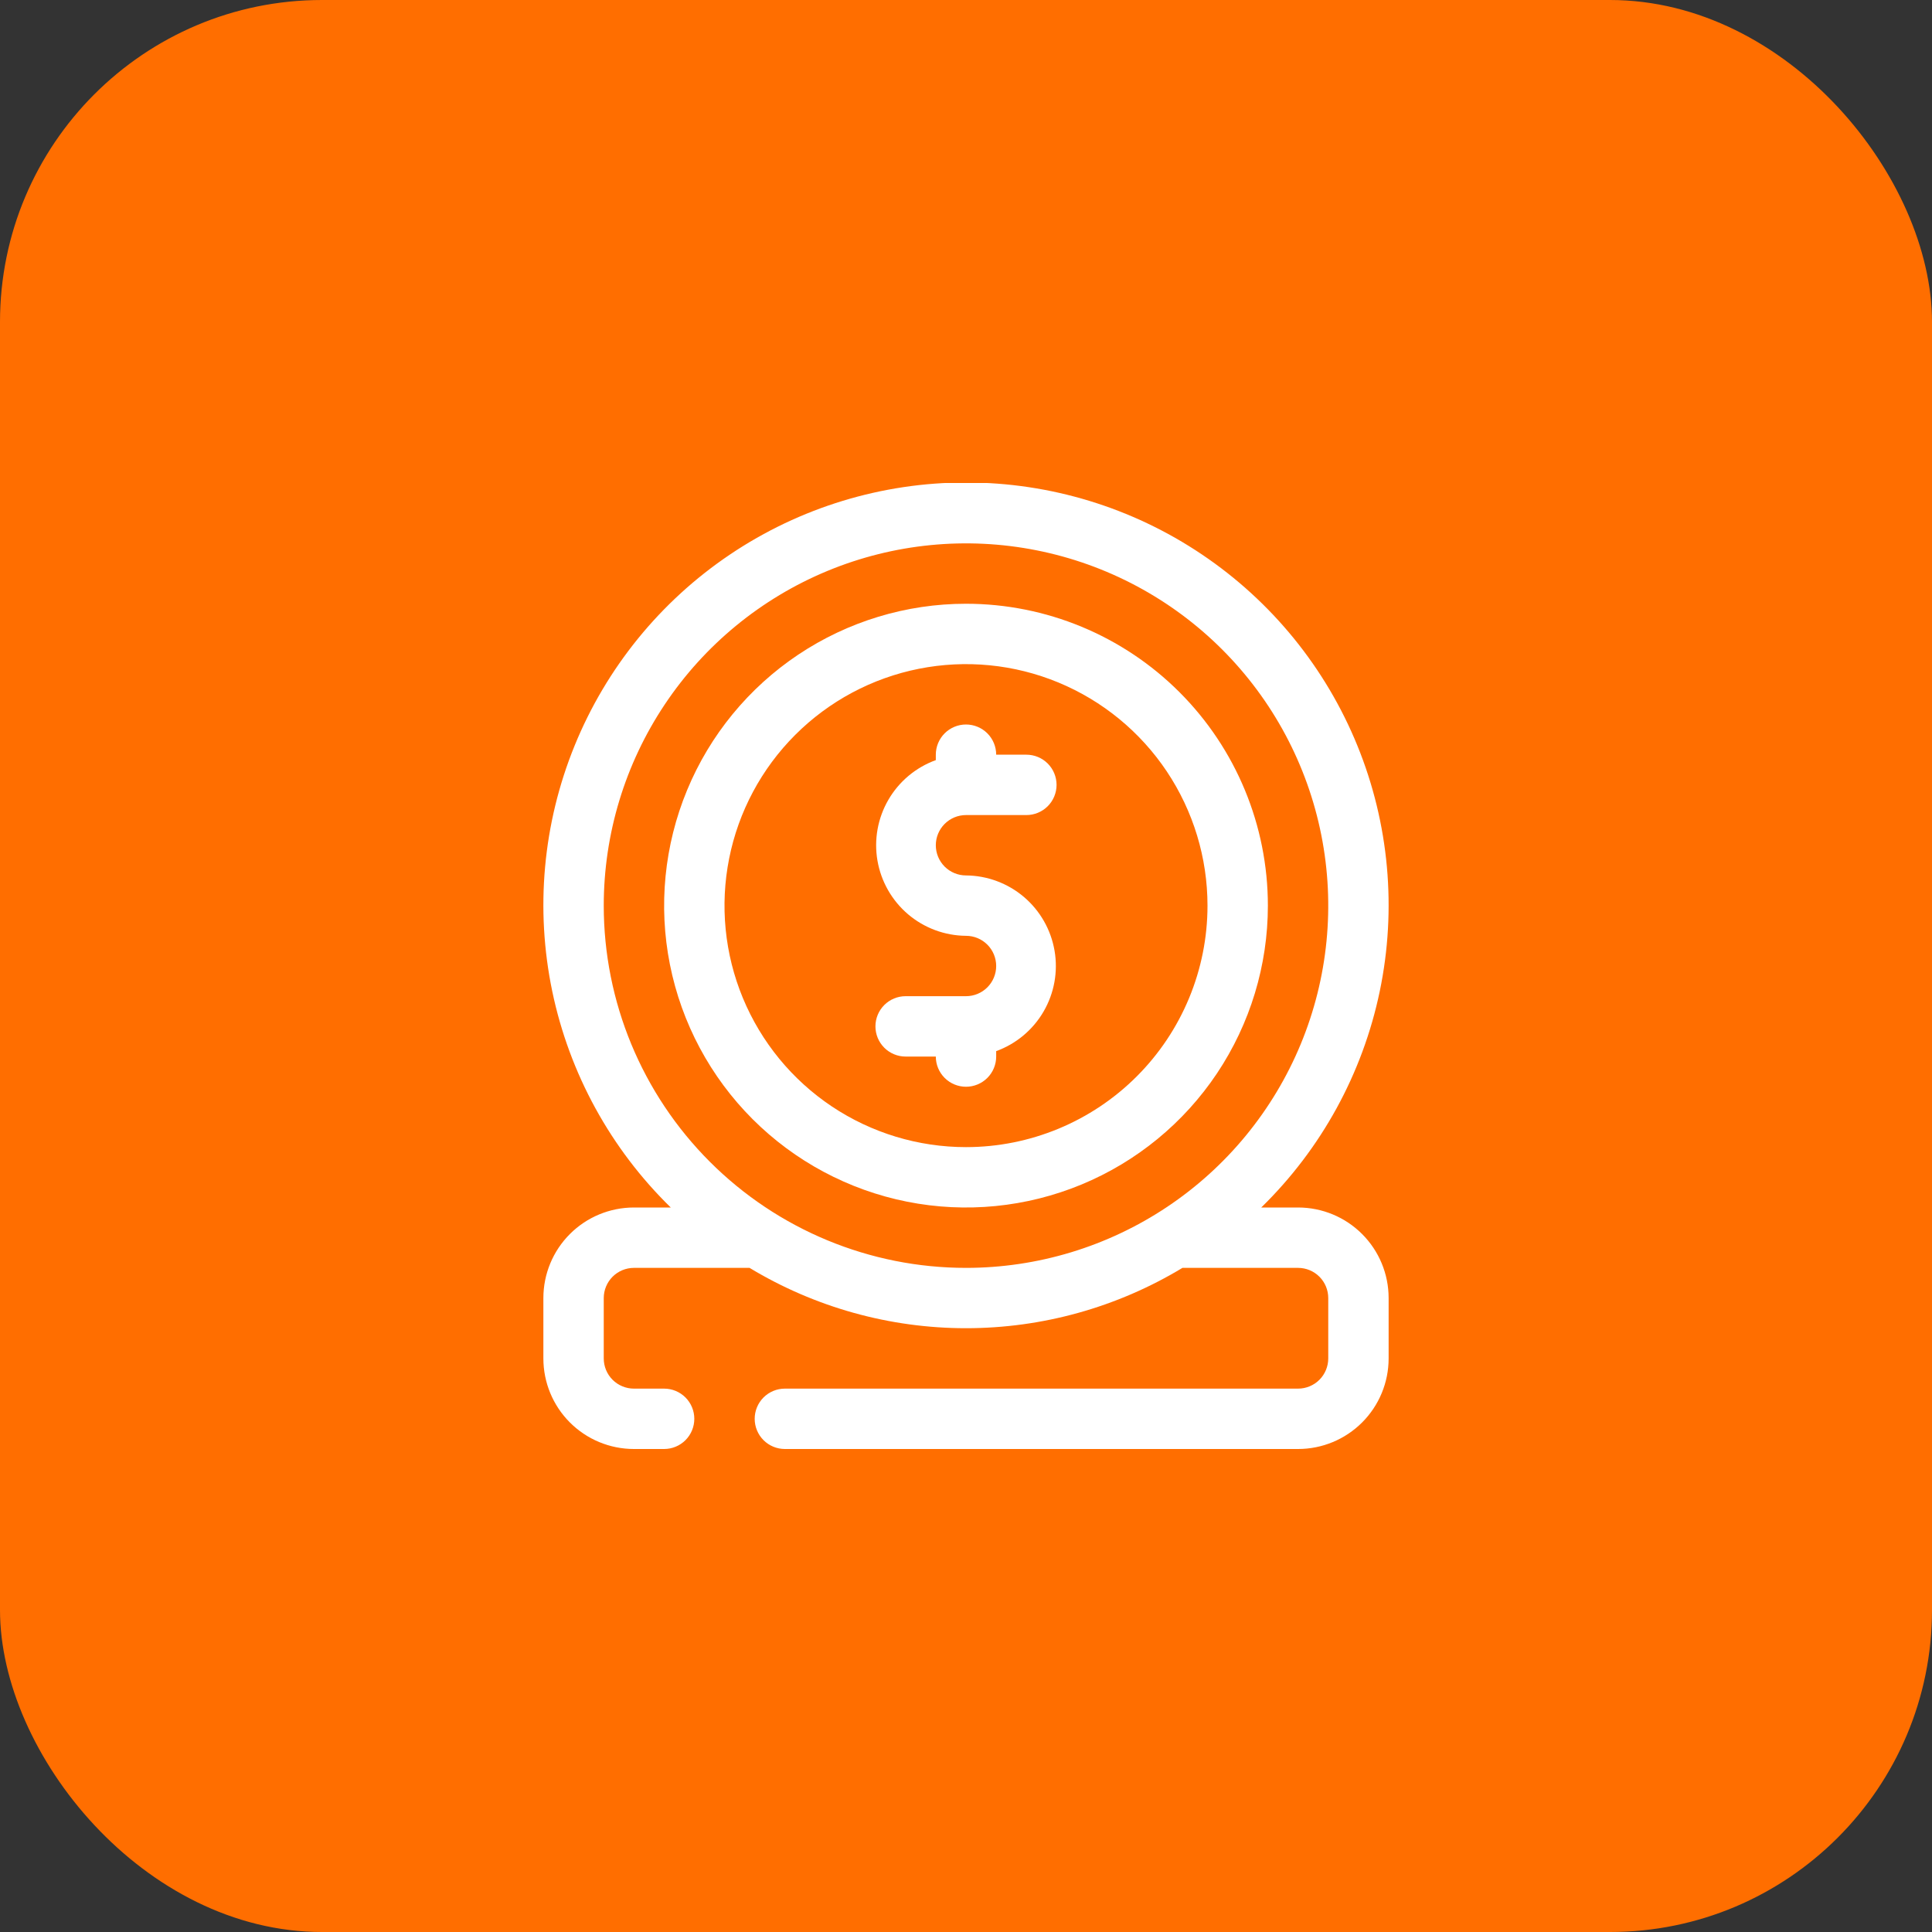
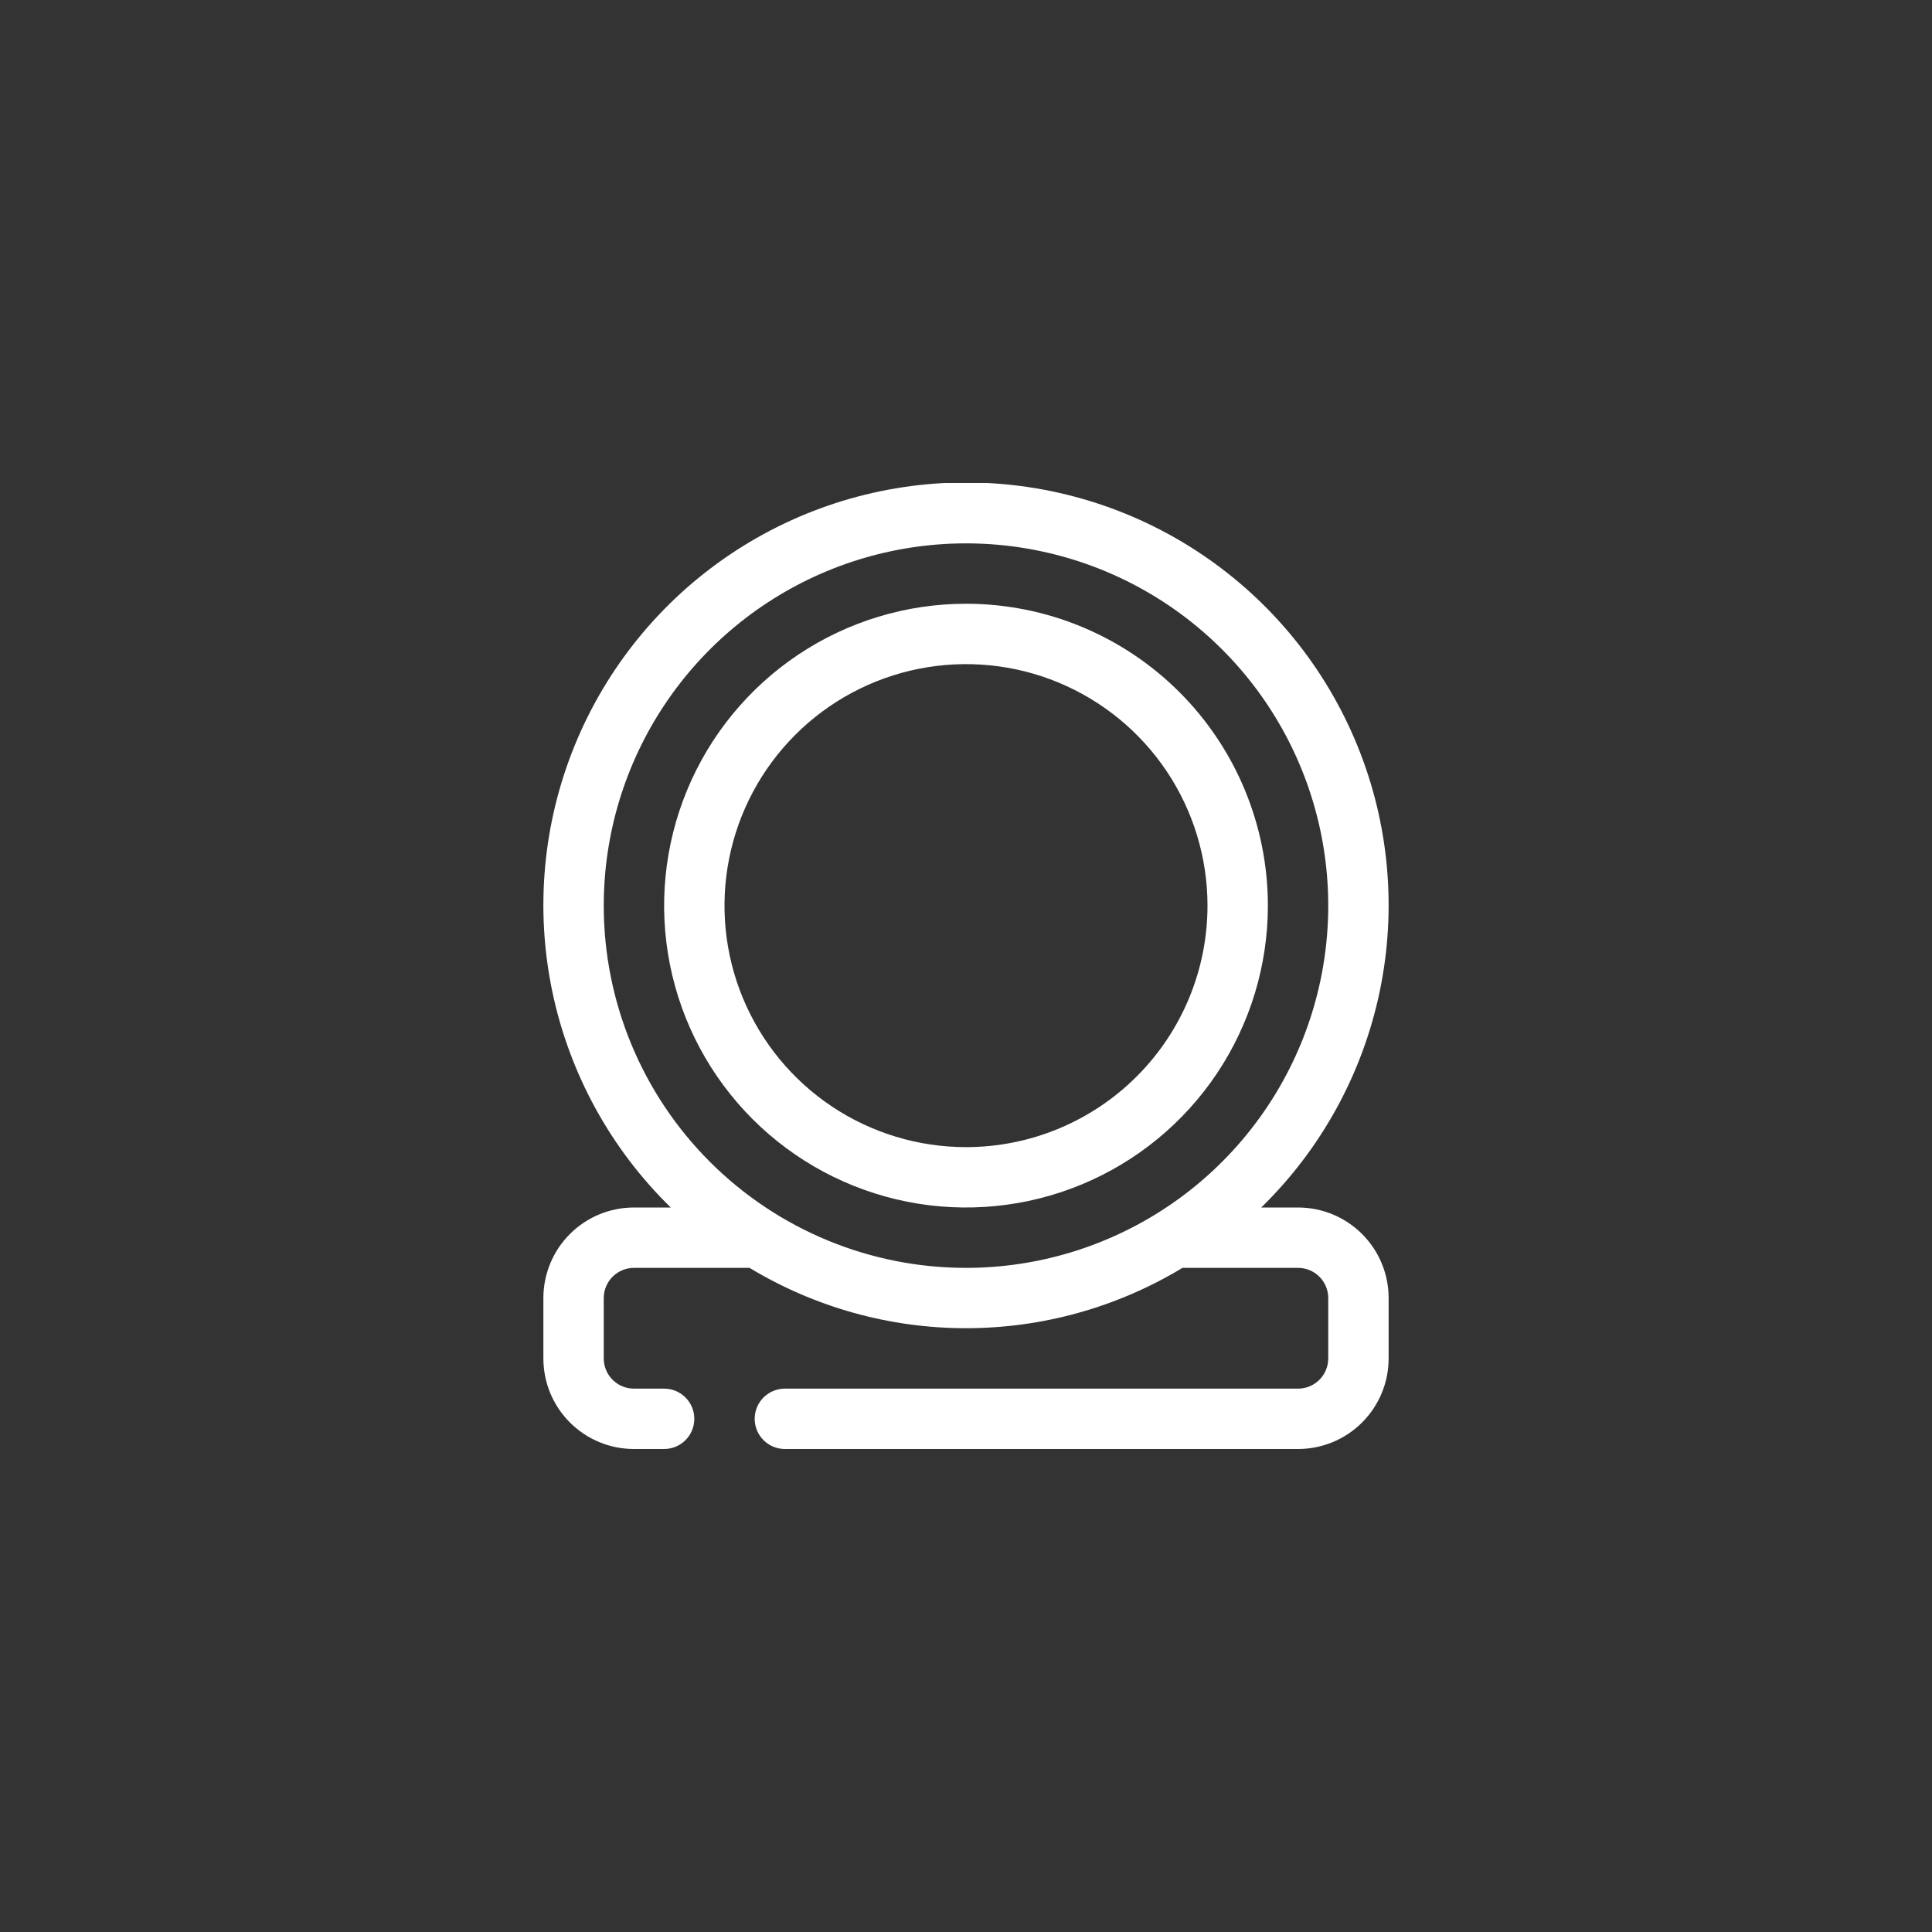
<svg xmlns="http://www.w3.org/2000/svg" width="96" height="96" viewBox="0 0 96 96" fill="none">
  <rect x="0" y="0" width="96" height="96" fill="#333333" stroke="none" />
-   <rect width="96" height="96" rx="16" fill="#FF6E00" />
  <g clip-path="url(#clip0_189_1790)">
    <path d="M64.5 60H62.67C65.657 57.084 67.707 53.343 68.559 49.256C69.41 45.169 69.024 40.92 67.449 37.054C65.875 33.187 63.184 29.878 59.719 27.548C56.255 25.218 52.175 23.974 48 23.974C43.825 23.974 39.745 25.218 36.281 27.548C32.816 29.878 30.125 33.187 28.551 37.054C26.976 40.92 26.59 45.169 27.441 49.256C28.293 53.343 30.343 57.084 33.33 60H31.5C30.306 60 29.162 60.474 28.318 61.318C27.474 62.162 27 63.306 27 64.5V67.5C27 68.694 27.474 69.838 28.318 70.682C29.162 71.526 30.306 72 31.5 72H33C33.398 72 33.779 71.842 34.061 71.561C34.342 71.279 34.5 70.898 34.5 70.5C34.5 70.102 34.342 69.721 34.061 69.439C33.779 69.158 33.398 69 33 69H31.5C31.102 69 30.721 68.842 30.439 68.561C30.158 68.279 30 67.898 30 67.5V64.5C30 64.102 30.158 63.721 30.439 63.439C30.721 63.158 31.102 63 31.5 63H37.245C40.49 64.961 44.209 65.998 48 65.998C51.791 65.998 55.51 64.961 58.755 63H64.5C64.898 63 65.279 63.158 65.561 63.439C65.842 63.721 66 64.102 66 64.5V67.5C66 67.898 65.842 68.279 65.561 68.561C65.279 68.842 64.898 69 64.5 69H39C38.602 69 38.221 69.158 37.939 69.439C37.658 69.721 37.5 70.102 37.5 70.5C37.5 70.898 37.658 71.279 37.939 71.561C38.221 71.842 38.602 72 39 72H64.5C65.694 72 66.838 71.526 67.682 70.682C68.526 69.838 69 68.694 69 67.5V64.5C69 63.306 68.526 62.162 67.682 61.318C66.838 60.474 65.694 60 64.5 60ZM30 45C30 41.44 31.056 37.96 33.034 35C35.011 32.04 37.823 29.733 41.112 28.37C44.401 27.008 48.02 26.651 51.512 27.346C55.003 28.04 58.211 29.755 60.728 32.272C63.245 34.789 64.96 37.997 65.654 41.488C66.349 44.98 65.992 48.599 64.63 51.888C63.267 55.177 60.96 57.989 58 59.966C55.04 61.944 51.56 63 48 63C43.226 63 38.648 61.104 35.272 57.728C31.896 54.352 30 49.774 30 45V45Z" fill="white" />
    <path d="M48 30C45.033 30 42.133 30.88 39.666 32.528C37.2 34.176 35.277 36.519 34.142 39.26C33.007 42.001 32.709 45.017 33.288 47.926C33.867 50.836 35.296 53.509 37.393 55.607C39.491 57.704 42.164 59.133 45.074 59.712C47.983 60.291 50.999 59.993 53.74 58.858C56.481 57.723 58.824 55.8 60.472 53.334C62.12 50.867 63 47.967 63 45C63 41.022 61.42 37.206 58.607 34.393C55.794 31.58 51.978 30 48 30V30ZM48 57C45.627 57 43.307 56.296 41.333 54.978C39.36 53.659 37.822 51.785 36.913 49.592C36.005 47.4 35.768 44.987 36.231 42.659C36.694 40.331 37.837 38.193 39.515 36.515C41.193 34.837 43.331 33.694 45.659 33.231C47.987 32.768 50.4 33.005 52.592 33.913C54.785 34.822 56.659 36.36 57.978 38.333C59.296 40.306 60 42.627 60 45C60 48.183 58.736 51.235 56.485 53.485C54.235 55.736 51.183 57 48 57Z" fill="white" />
-     <path d="M48 43.5C47.602 43.5 47.221 43.342 46.939 43.061C46.658 42.779 46.5 42.398 46.5 42C46.5 41.602 46.658 41.221 46.939 40.939C47.221 40.658 47.602 40.5 48 40.5H51C51.398 40.5 51.779 40.342 52.061 40.061C52.342 39.779 52.5 39.398 52.5 39C52.5 38.602 52.342 38.221 52.061 37.939C51.779 37.658 51.398 37.5 51 37.5H49.5C49.5 37.102 49.342 36.721 49.061 36.439C48.779 36.158 48.398 36 48 36C47.602 36 47.221 36.158 46.939 36.439C46.658 36.721 46.5 37.102 46.5 37.5V37.77C45.508 38.13 44.674 38.827 44.144 39.74C43.614 40.652 43.421 41.722 43.6 42.762C43.779 43.802 44.317 44.746 45.121 45.43C45.926 46.113 46.945 46.492 48 46.5C48.398 46.5 48.779 46.658 49.061 46.939C49.342 47.221 49.5 47.602 49.5 48C49.5 48.398 49.342 48.779 49.061 49.061C48.779 49.342 48.398 49.5 48 49.5H45C44.602 49.5 44.221 49.658 43.939 49.939C43.658 50.221 43.5 50.602 43.5 51C43.5 51.398 43.658 51.779 43.939 52.061C44.221 52.342 44.602 52.5 45 52.5H46.5C46.5 52.898 46.658 53.279 46.939 53.561C47.221 53.842 47.602 54 48 54C48.398 54 48.779 53.842 49.061 53.561C49.342 53.279 49.5 52.898 49.5 52.5V52.23C50.492 51.87 51.326 51.173 51.856 50.26C52.386 49.348 52.579 48.278 52.4 47.238C52.221 46.198 51.683 45.254 50.879 44.57C50.074 43.887 49.055 43.508 48 43.5V43.5Z" fill="white" />
  </g>
  <defs>
    <clipPath id="clip0_189_1790">
      <rect width="48" height="48" fill="white" transform="translate(24 24)" />
    </clipPath>
  </defs>
</svg>